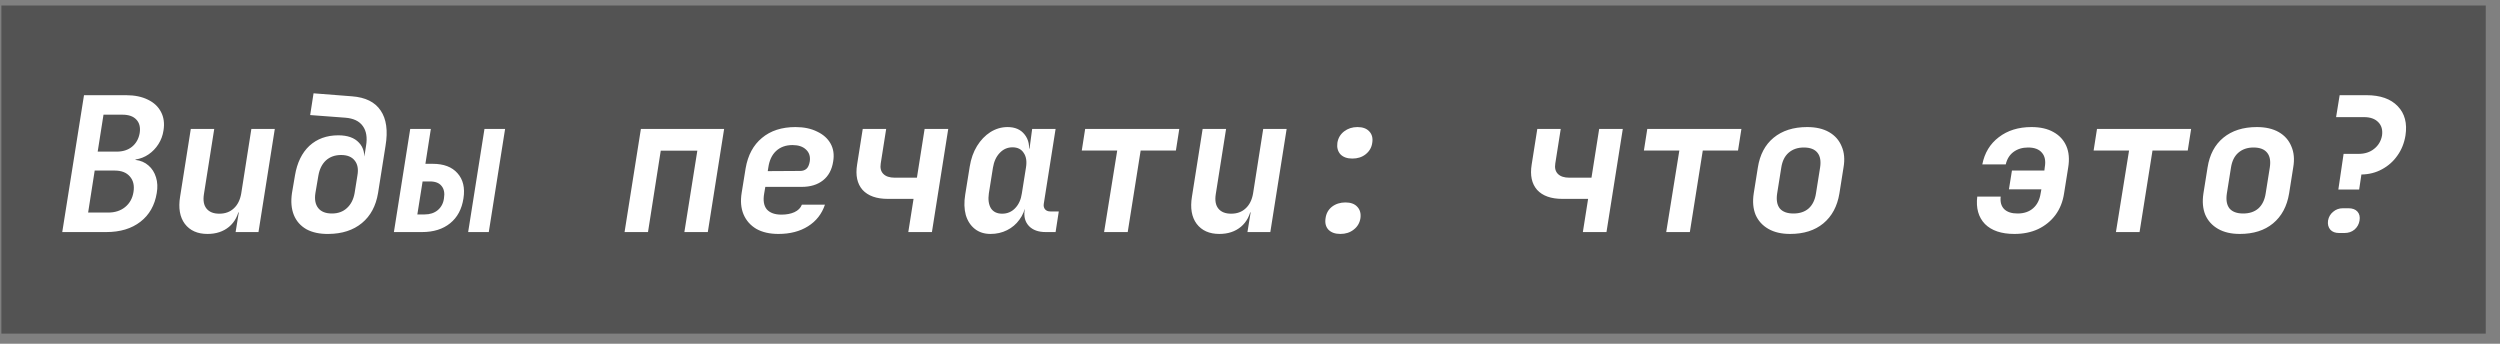
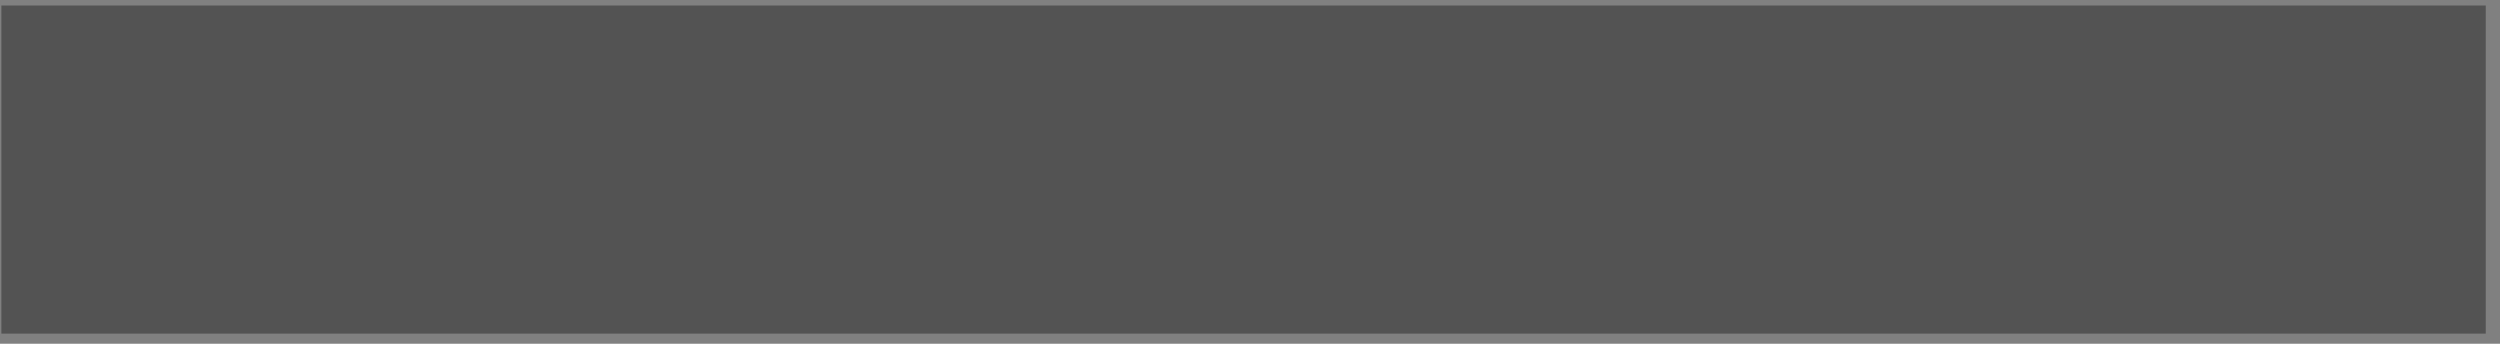
<svg xmlns="http://www.w3.org/2000/svg" width="160" height="22" viewBox="0 0 160 22" fill="none">
  <rect x="0" y="0" width="160" height="22" fill="#808080" stroke="none" />
  <rect width="159" height="21" transform="translate(0.088 0.352)" fill="#535353" />
-   <path d="M3.984 14.852L5.376 6.092H8.064C8.616 6.092 9.084 6.188 9.468 6.38C9.852 6.564 10.132 6.828 10.308 7.172C10.484 7.508 10.536 7.9 10.464 8.348C10.416 8.668 10.308 8.96 10.14 9.224C9.972 9.488 9.76 9.708 9.504 9.884C9.256 10.052 8.98 10.16 8.676 10.208L8.664 10.232C9 10.272 9.28 10.392 9.504 10.592C9.728 10.784 9.888 11.036 9.984 11.348C10.08 11.652 10.096 11.988 10.032 12.356C9.904 13.14 9.556 13.752 8.988 14.192C8.42 14.632 7.692 14.852 6.804 14.852H3.984ZM5.64 13.604H6.924C7.356 13.604 7.716 13.488 8.004 13.256C8.3 13.016 8.48 12.692 8.544 12.284C8.608 11.876 8.532 11.548 8.316 11.3C8.1 11.044 7.776 10.916 7.344 10.916H6.06L5.64 13.604ZM6.252 9.704H7.464C7.864 9.704 8.192 9.6 8.448 9.392C8.712 9.176 8.876 8.884 8.94 8.516C8.996 8.148 8.924 7.86 8.724 7.652C8.532 7.444 8.236 7.34 7.836 7.34H6.624L6.252 9.704ZM13.279 14.972C12.639 14.972 12.155 14.756 11.827 14.324C11.507 13.892 11.407 13.312 11.527 12.584L12.211 8.252H13.711L13.051 12.428C12.987 12.828 13.043 13.136 13.219 13.352C13.395 13.568 13.667 13.676 14.035 13.676C14.411 13.676 14.719 13.564 14.959 13.34C15.207 13.116 15.367 12.796 15.439 12.38L16.087 8.252H17.587L16.543 14.852H15.079L15.283 13.592H14.875L15.331 13.244C15.251 13.78 15.027 14.204 14.659 14.516C14.291 14.82 13.831 14.972 13.279 14.972ZM21.026 14.972C20.466 14.98 19.994 14.88 19.61 14.672C19.235 14.456 18.966 14.152 18.806 13.76C18.646 13.36 18.607 12.892 18.686 12.356L18.878 11.228C19.015 10.412 19.323 9.78 19.802 9.332C20.291 8.884 20.907 8.66 21.651 8.66C22.242 8.66 22.683 8.816 22.971 9.128C23.267 9.432 23.375 9.86 23.294 10.412L23.127 10.184H23.294L23.427 9.332C23.515 8.804 23.447 8.384 23.223 8.072C22.998 7.752 22.622 7.572 22.095 7.532L19.851 7.364L20.067 5.972L22.526 6.164C23.39 6.228 24.003 6.532 24.363 7.076C24.73 7.612 24.834 8.364 24.674 9.332L24.195 12.356C24.058 13.18 23.715 13.82 23.163 14.276C22.61 14.732 21.898 14.964 21.026 14.972ZM21.242 13.664C21.634 13.664 21.954 13.548 22.203 13.316C22.459 13.084 22.622 12.764 22.695 12.356L22.875 11.228C22.947 10.82 22.887 10.5 22.695 10.268C22.511 10.036 22.223 9.92 21.831 9.92C21.439 9.92 21.114 10.036 20.858 10.268C20.61 10.5 20.451 10.82 20.378 11.228L20.186 12.356C20.122 12.764 20.183 13.084 20.366 13.316C20.55 13.548 20.843 13.664 21.242 13.664ZM25.21 14.852L26.254 8.252H27.574L27.226 10.484H27.694C28.398 10.484 28.926 10.684 29.278 11.084C29.638 11.484 29.766 12.02 29.662 12.692C29.558 13.38 29.274 13.912 28.81 14.288C28.346 14.664 27.746 14.852 27.01 14.852H25.21ZM26.71 13.724H27.178C27.514 13.724 27.794 13.632 28.018 13.448C28.242 13.256 28.374 13.004 28.414 12.692C28.47 12.356 28.418 12.092 28.258 11.9C28.106 11.708 27.858 11.612 27.514 11.612H27.046L26.71 13.724ZM29.962 14.852L31.006 8.252H32.326L31.282 14.852H29.962ZM39.972 14.852L41.017 8.252H46.344L45.3 14.852H43.8L44.629 9.644H42.288L41.472 14.852H39.972ZM49.82 14.972C49.26 14.972 48.788 14.864 48.404 14.648C48.028 14.424 47.756 14.116 47.588 13.724C47.42 13.324 47.38 12.86 47.468 12.332L47.72 10.772C47.864 9.932 48.212 9.284 48.764 8.828C49.316 8.364 50.032 8.132 50.912 8.132C51.448 8.132 51.908 8.228 52.292 8.42C52.684 8.604 52.972 8.86 53.156 9.188C53.34 9.516 53.396 9.896 53.324 10.328C53.244 10.856 53.028 11.26 52.676 11.54C52.324 11.82 51.868 11.96 51.308 11.96H48.98L48.908 12.38C48.828 12.828 48.884 13.168 49.076 13.4C49.276 13.624 49.588 13.736 50.012 13.736C50.332 13.736 50.608 13.684 50.84 13.58C51.08 13.468 51.24 13.308 51.32 13.1H52.796C52.596 13.692 52.236 14.152 51.716 14.48C51.196 14.808 50.564 14.972 49.82 14.972ZM49.136 10.952L51.212 10.94C51.372 10.94 51.504 10.896 51.608 10.808C51.712 10.72 51.784 10.564 51.824 10.34C51.872 10.02 51.792 9.764 51.584 9.572C51.384 9.38 51.096 9.284 50.72 9.284C50.288 9.284 49.936 9.412 49.664 9.668C49.4 9.916 49.236 10.268 49.172 10.724L49.136 10.952ZM58.131 14.852L58.467 12.728C58.395 12.728 58.263 12.728 58.071 12.728C57.887 12.728 57.683 12.728 57.459 12.728C57.235 12.728 57.023 12.728 56.823 12.728C56.095 12.728 55.555 12.536 55.203 12.152C54.859 11.76 54.743 11.22 54.855 10.532L55.215 8.252H56.715L56.367 10.46C56.319 10.748 56.375 10.972 56.535 11.132C56.695 11.292 56.939 11.372 57.267 11.372C57.435 11.372 57.615 11.372 57.807 11.372C58.007 11.372 58.187 11.372 58.347 11.372C58.507 11.372 58.619 11.372 58.683 11.372L59.175 8.252H60.687L59.643 14.852H58.131ZM63.394 14.972C62.994 14.972 62.658 14.864 62.386 14.648C62.114 14.432 61.922 14.136 61.81 13.76C61.706 13.376 61.694 12.94 61.774 12.452L62.062 10.664C62.142 10.16 62.298 9.72 62.53 9.344C62.762 8.968 63.046 8.672 63.382 8.456C63.726 8.24 64.094 8.132 64.486 8.132C64.966 8.132 65.33 8.292 65.578 8.612C65.834 8.932 65.918 9.348 65.83 9.86L65.554 9.512H65.89L66.058 8.252H67.558L66.802 13.04C66.778 13.184 66.806 13.304 66.886 13.4C66.966 13.488 67.078 13.532 67.222 13.532H67.762L67.558 14.852H66.922C66.458 14.852 66.102 14.724 65.854 14.468C65.606 14.204 65.514 13.864 65.578 13.448L65.59 13.292L65.338 13.244L65.65 13.064C65.594 13.44 65.458 13.772 65.242 14.06C65.034 14.348 64.77 14.572 64.45 14.732C64.13 14.892 63.778 14.972 63.394 14.972ZM64.138 13.676C64.466 13.676 64.742 13.56 64.966 13.328C65.198 13.088 65.342 12.772 65.398 12.38L65.662 10.724C65.726 10.332 65.678 10.02 65.518 9.788C65.366 9.548 65.126 9.428 64.798 9.428C64.478 9.428 64.206 9.548 63.982 9.788C63.758 10.02 63.614 10.332 63.55 10.724L63.286 12.38C63.23 12.772 63.274 13.088 63.418 13.328C63.57 13.56 63.81 13.676 64.138 13.676ZM70.662 14.852L71.502 9.632H69.234L69.45 8.252H75.474L75.258 9.632H73.002L72.174 14.852H70.662ZM78.037 14.972C77.397 14.972 76.913 14.756 76.585 14.324C76.265 13.892 76.165 13.312 76.285 12.584L76.969 8.252H78.469L77.809 12.428C77.745 12.828 77.801 13.136 77.977 13.352C78.153 13.568 78.425 13.676 78.793 13.676C79.169 13.676 79.477 13.564 79.717 13.34C79.965 13.116 80.125 12.796 80.197 12.38L80.845 8.252H82.345L81.301 14.852H79.837L80.041 13.592H79.633L80.089 13.244C80.009 13.78 79.785 14.204 79.417 14.516C79.049 14.82 78.589 14.972 78.037 14.972ZM86.552 10.148C86.216 10.148 85.96 10.056 85.784 9.872C85.616 9.68 85.552 9.436 85.592 9.14C85.64 8.836 85.784 8.592 86.024 8.408C86.264 8.224 86.548 8.132 86.876 8.132C87.212 8.132 87.464 8.224 87.632 8.408C87.808 8.592 87.872 8.836 87.824 9.14C87.784 9.436 87.644 9.68 87.404 9.872C87.172 10.056 86.888 10.148 86.552 10.148ZM85.784 14.972C85.448 14.972 85.192 14.88 85.016 14.696C84.848 14.512 84.788 14.268 84.836 13.964C84.876 13.66 85.012 13.416 85.244 13.232C85.484 13.048 85.772 12.956 86.108 12.956C86.444 12.956 86.696 13.048 86.864 13.232C87.04 13.416 87.108 13.66 87.068 13.964C87.02 14.268 86.876 14.512 86.636 14.696C86.404 14.88 86.12 14.972 85.784 14.972ZM101.303 14.852L101.639 12.728C101.567 12.728 101.435 12.728 101.243 12.728C101.059 12.728 100.855 12.728 100.631 12.728C100.407 12.728 100.195 12.728 99.995 12.728C99.267 12.728 98.727 12.536 98.375 12.152C98.031 11.76 97.915 11.22 98.027 10.532L98.387 8.252H99.887L99.539 10.46C99.491 10.748 99.547 10.972 99.707 11.132C99.867 11.292 100.111 11.372 100.439 11.372C100.607 11.372 100.787 11.372 100.979 11.372C101.179 11.372 101.359 11.372 101.519 11.372C101.679 11.372 101.791 11.372 101.855 11.372L102.347 8.252H103.859L102.815 14.852H101.303ZM106.638 14.852L107.478 9.632H105.21L105.426 8.252H111.45L111.234 9.632H108.978L108.15 14.852H106.638ZM114.566 14.972C114.014 14.972 113.55 14.864 113.174 14.648C112.798 14.432 112.526 14.132 112.358 13.748C112.198 13.356 112.158 12.9 112.238 12.38L112.502 10.724C112.63 9.9 112.966 9.264 113.51 8.816C114.062 8.36 114.778 8.132 115.658 8.132C116.218 8.132 116.686 8.24 117.062 8.456C117.438 8.672 117.706 8.976 117.866 9.368C118.034 9.752 118.074 10.2 117.986 10.712L117.722 12.38C117.586 13.204 117.242 13.844 116.69 14.3C116.146 14.748 115.438 14.972 114.566 14.972ZM114.782 13.664C115.182 13.664 115.506 13.556 115.754 13.34C116.002 13.116 116.158 12.796 116.222 12.38L116.486 10.724C116.55 10.308 116.494 9.992 116.318 9.776C116.142 9.552 115.85 9.44 115.442 9.44C115.05 9.44 114.726 9.552 114.47 9.776C114.222 9.992 114.066 10.308 114.002 10.724L113.738 12.38C113.674 12.796 113.73 13.116 113.906 13.34C114.09 13.556 114.382 13.664 114.782 13.664ZM128.92 14.972C128.088 14.972 127.46 14.76 127.036 14.336C126.62 13.904 126.456 13.32 126.544 12.584H128.044C128.004 12.928 128.08 13.196 128.272 13.388C128.464 13.572 128.748 13.664 129.124 13.664C129.532 13.664 129.864 13.552 130.12 13.328C130.376 13.104 130.536 12.788 130.6 12.38L130.648 12.116H128.572L128.764 10.916H130.84L130.864 10.712C130.936 10.304 130.876 9.992 130.684 9.776C130.5 9.552 130.204 9.44 129.796 9.44C129.428 9.44 129.116 9.536 128.86 9.728C128.612 9.912 128.448 10.176 128.368 10.52H126.868C127.012 9.784 127.364 9.204 127.924 8.78C128.484 8.348 129.18 8.132 130.012 8.132C130.58 8.132 131.052 8.24 131.428 8.456C131.804 8.664 132.076 8.96 132.244 9.344C132.412 9.728 132.452 10.188 132.364 10.724L132.1 12.38C132.02 12.908 131.836 13.368 131.548 13.76C131.26 14.144 130.892 14.444 130.444 14.66C129.996 14.868 129.488 14.972 128.92 14.972ZM135.42 14.852L136.26 9.632H133.992L134.208 8.252H140.232L140.016 9.632H137.76L136.932 14.852H135.42ZM143.347 14.972C142.795 14.972 142.331 14.864 141.955 14.648C141.579 14.432 141.307 14.132 141.139 13.748C140.979 13.356 140.939 12.9 141.019 12.38L141.283 10.724C141.411 9.9 141.747 9.264 142.291 8.816C142.843 8.36 143.559 8.132 144.439 8.132C144.999 8.132 145.467 8.24 145.843 8.456C146.219 8.672 146.487 8.976 146.647 9.368C146.815 9.752 146.855 10.2 146.767 10.712L146.503 12.38C146.367 13.204 146.023 13.844 145.471 14.3C144.927 14.748 144.219 14.972 143.347 14.972ZM143.563 13.664C143.963 13.664 144.287 13.556 144.535 13.34C144.783 13.116 144.939 12.796 145.003 12.38L145.267 10.724C145.331 10.308 145.275 9.992 145.099 9.776C144.923 9.552 144.631 9.44 144.223 9.44C143.831 9.44 143.507 9.552 143.251 9.776C143.003 9.992 142.847 10.308 142.783 10.724L142.519 12.38C142.455 12.796 142.511 13.116 142.687 13.34C142.871 13.556 143.163 13.664 143.563 13.664ZM149.654 12.128L149.99 9.848H150.938C151.346 9.848 151.682 9.74 151.946 9.524C152.218 9.308 152.386 9.024 152.45 8.672C152.498 8.312 152.418 8.028 152.21 7.82C152.002 7.604 151.698 7.496 151.298 7.496H149.51L149.738 6.092H151.454C152.342 6.092 153.01 6.328 153.458 6.8C153.906 7.264 154.07 7.888 153.95 8.672C153.87 9.16 153.698 9.588 153.434 9.956C153.178 10.324 152.85 10.616 152.45 10.832C152.058 11.048 151.618 11.16 151.13 11.168L150.986 12.128H149.654ZM149.702 14.912C149.454 14.912 149.266 14.84 149.138 14.696C149.01 14.544 148.962 14.352 148.994 14.12C149.034 13.888 149.142 13.7 149.318 13.556C149.494 13.404 149.702 13.328 149.942 13.328H150.302C150.558 13.328 150.75 13.4 150.878 13.544C151.006 13.688 151.05 13.88 151.01 14.12C150.97 14.352 150.862 14.544 150.686 14.696C150.51 14.84 150.298 14.912 150.05 14.912H149.702Z" fill="white" />
</svg>